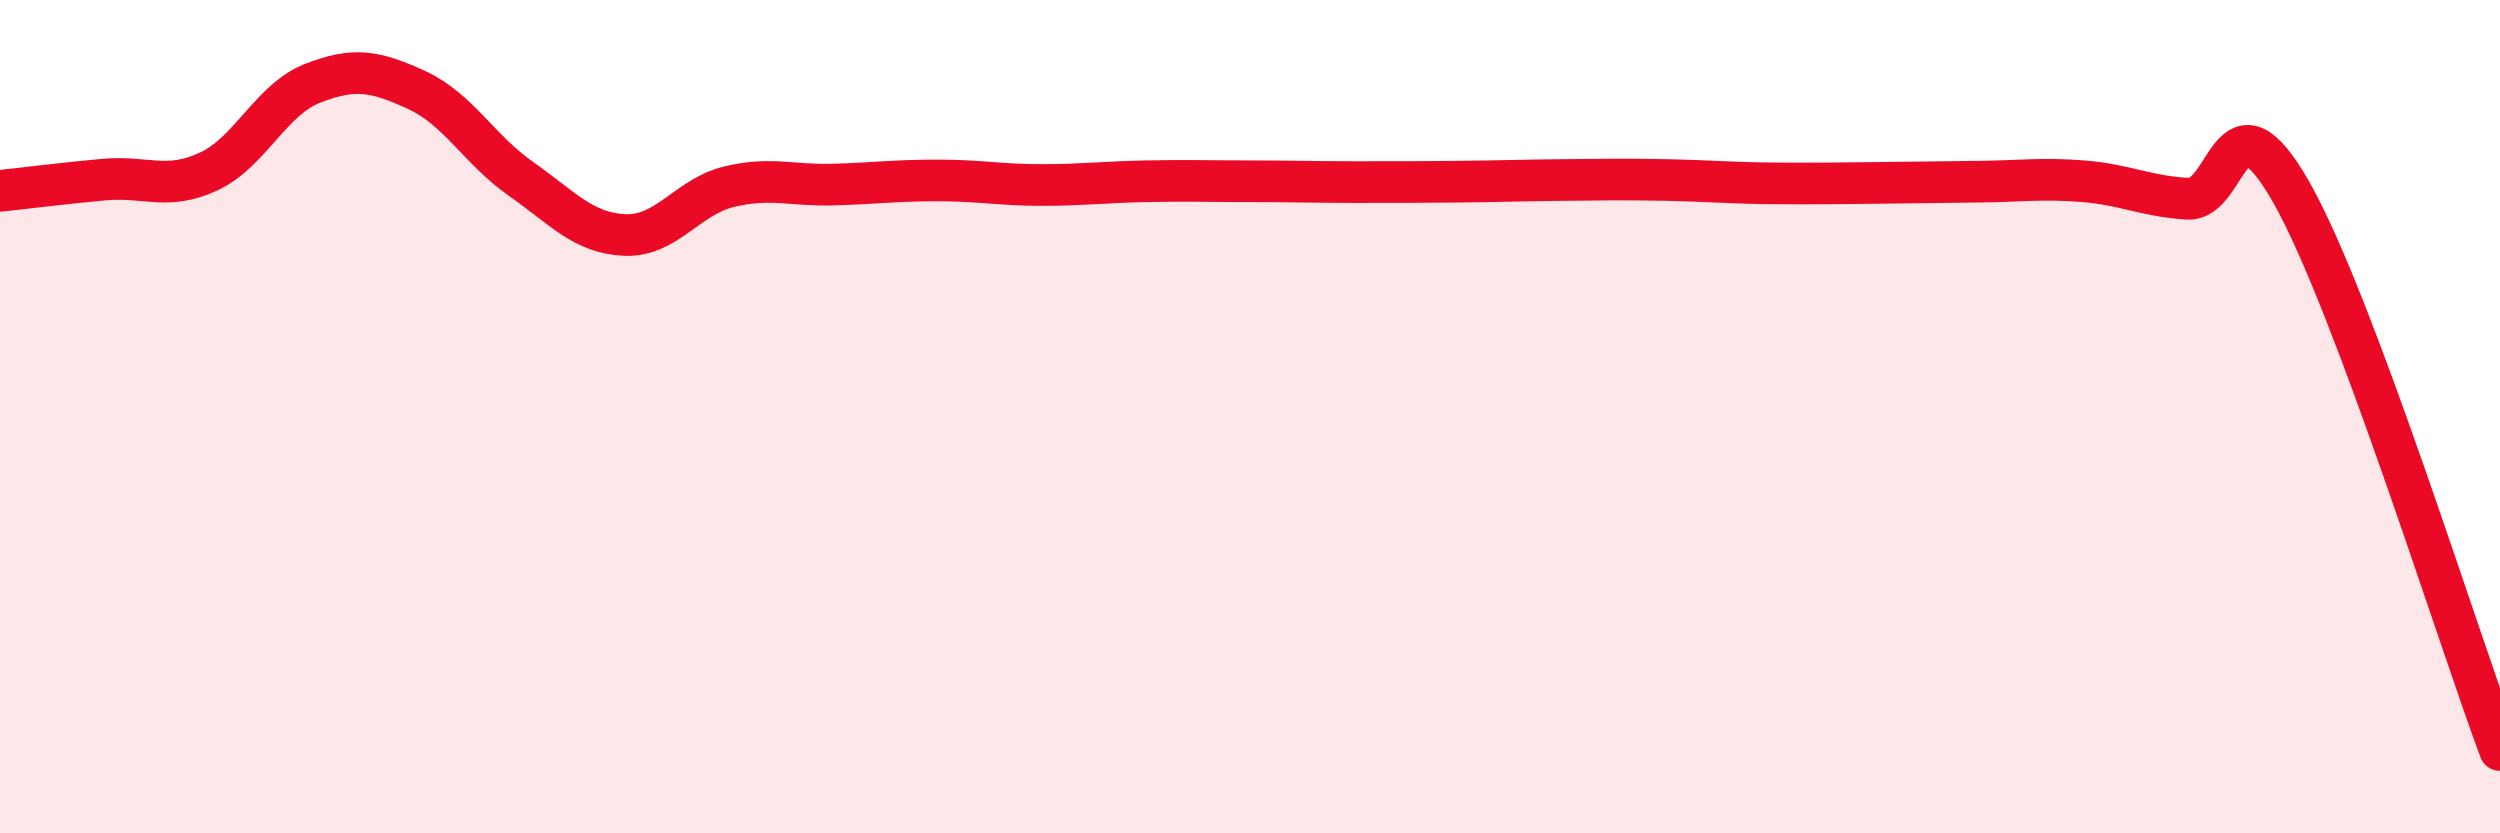
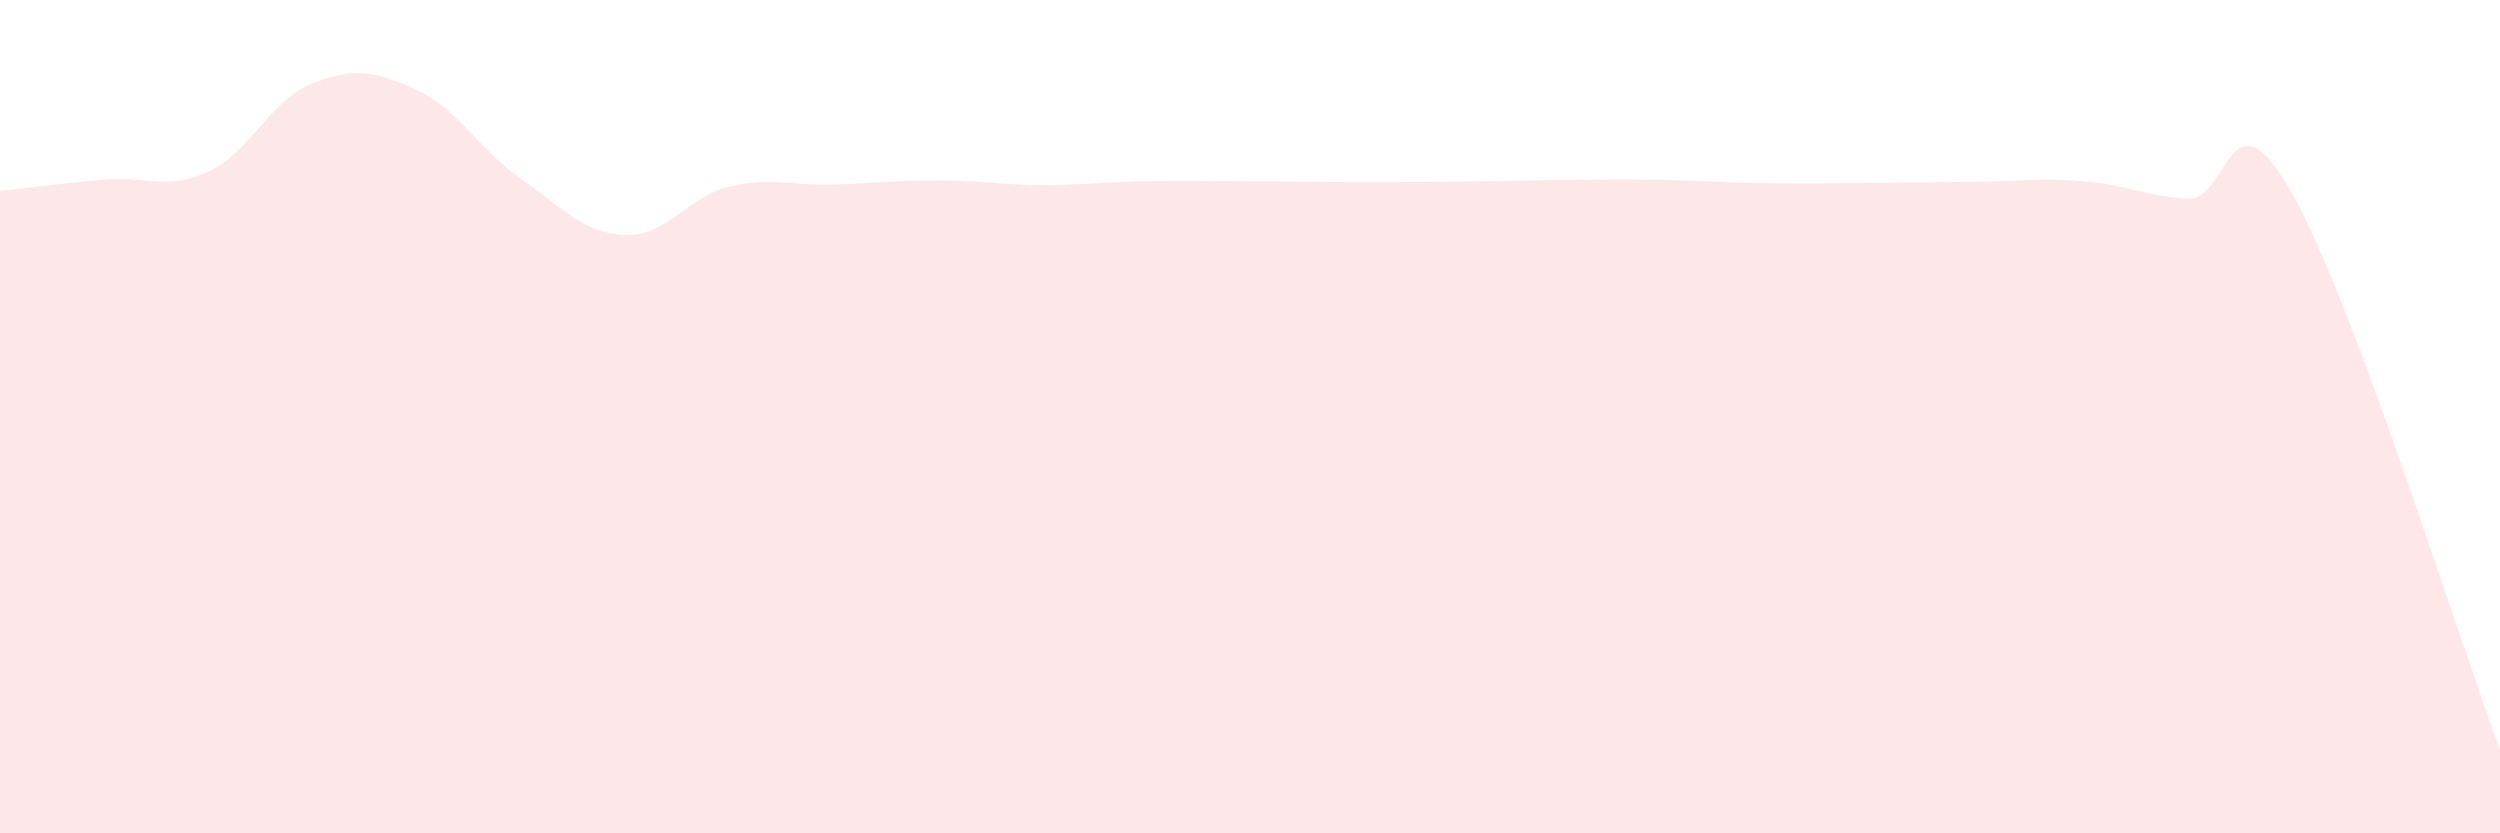
<svg xmlns="http://www.w3.org/2000/svg" width="60" height="20" viewBox="0 0 60 20">
  <path d="M 0,4.58 C 0.5,4.53 1.5,4.4 2.5,4.31 C 3.5,4.22 4,4.58 5,4.12 C 6,3.66 6.5,2.39 7.5,2 C 8.5,1.61 9,1.7 10,2.16 C 11,2.62 11.5,3.59 12.5,4.29 C 13.5,4.99 14,5.6 15,5.64 C 16,5.68 16.5,4.72 17.5,4.48 C 18.5,4.24 19,4.46 20,4.43 C 21,4.4 21.5,4.33 22.5,4.33 C 23.5,4.33 24,4.44 25,4.44 C 26,4.44 26.5,4.37 27.5,4.35 C 28.5,4.33 29,4.35 30,4.35 C 31,4.35 31.5,4.37 32.5,4.37 C 33.5,4.37 34,4.37 35,4.36 C 36,4.35 36.5,4.33 37.5,4.32 C 38.5,4.31 39,4.3 40,4.32 C 41,4.34 41.5,4.39 42.5,4.4 C 43.5,4.41 44,4.4 45,4.39 C 46,4.38 46.5,4.37 47.5,4.36 C 48.5,4.35 49,4.27 50,4.35 C 51,4.43 51.5,4.71 52.5,4.77 C 53.5,4.83 53.5,1.98 55,4.63 C 56.5,7.28 59,15.33 60,18L60 20L0 20Z" fill="#EB0A25" opacity="0.1" stroke-linecap="round" stroke-linejoin="round" />
-   <path d="M 0,4.58 C 0.5,4.53 1.5,4.4 2.5,4.31 C 3.5,4.22 4,4.58 5,4.12 C 6,3.66 6.5,2.39 7.5,2 C 8.5,1.61 9,1.7 10,2.16 C 11,2.62 11.5,3.59 12.5,4.29 C 13.5,4.99 14,5.6 15,5.64 C 16,5.68 16.5,4.72 17.5,4.48 C 18.5,4.24 19,4.46 20,4.43 C 21,4.4 21.5,4.33 22.5,4.33 C 23.5,4.33 24,4.44 25,4.44 C 26,4.44 26.5,4.37 27.5,4.35 C 28.5,4.33 29,4.35 30,4.35 C 31,4.35 31.5,4.37 32.5,4.37 C 33.5,4.37 34,4.37 35,4.36 C 36,4.35 36.5,4.33 37.5,4.32 C 38.5,4.31 39,4.3 40,4.32 C 41,4.34 41.5,4.39 42.5,4.4 C 43.5,4.41 44,4.4 45,4.39 C 46,4.38 46.5,4.37 47.5,4.36 C 48.5,4.35 49,4.27 50,4.35 C 51,4.43 51.5,4.71 52.5,4.77 C 53.5,4.83 53.5,1.98 55,4.63 C 56.5,7.28 59,15.33 60,18" stroke="#EB0A25" stroke-width="1" fill="none" stroke-linecap="round" stroke-linejoin="round" />
</svg>